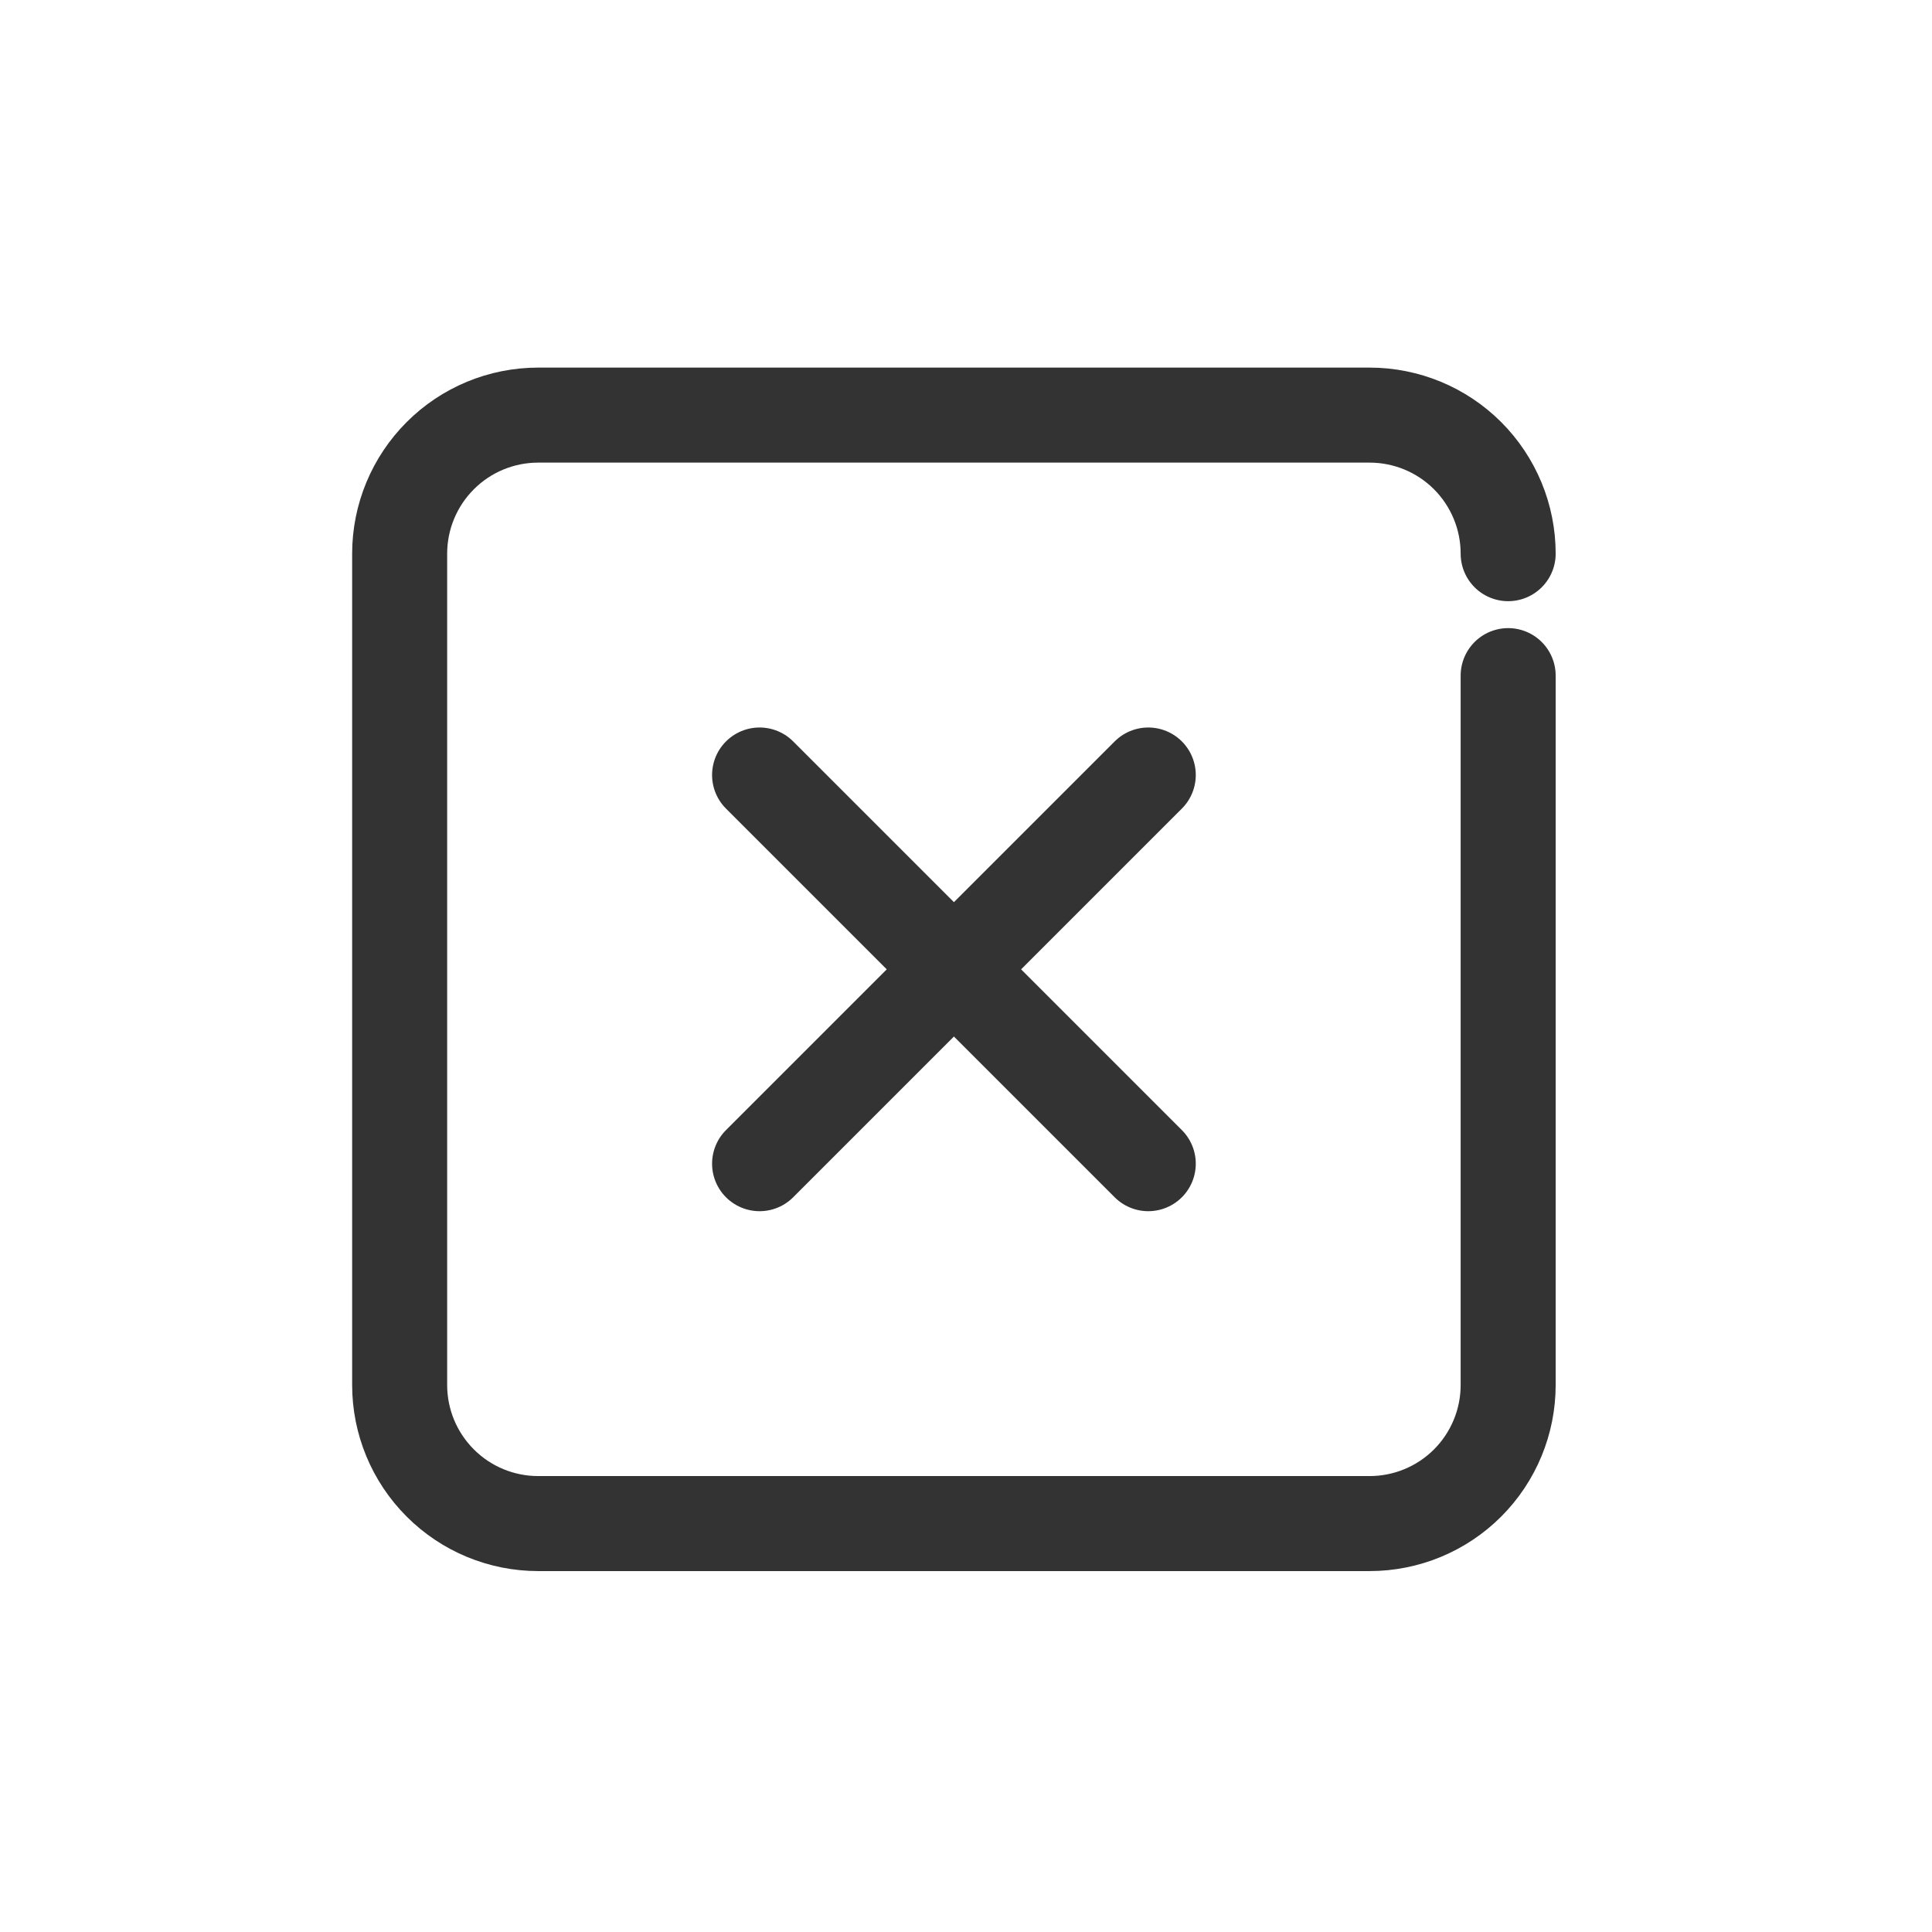
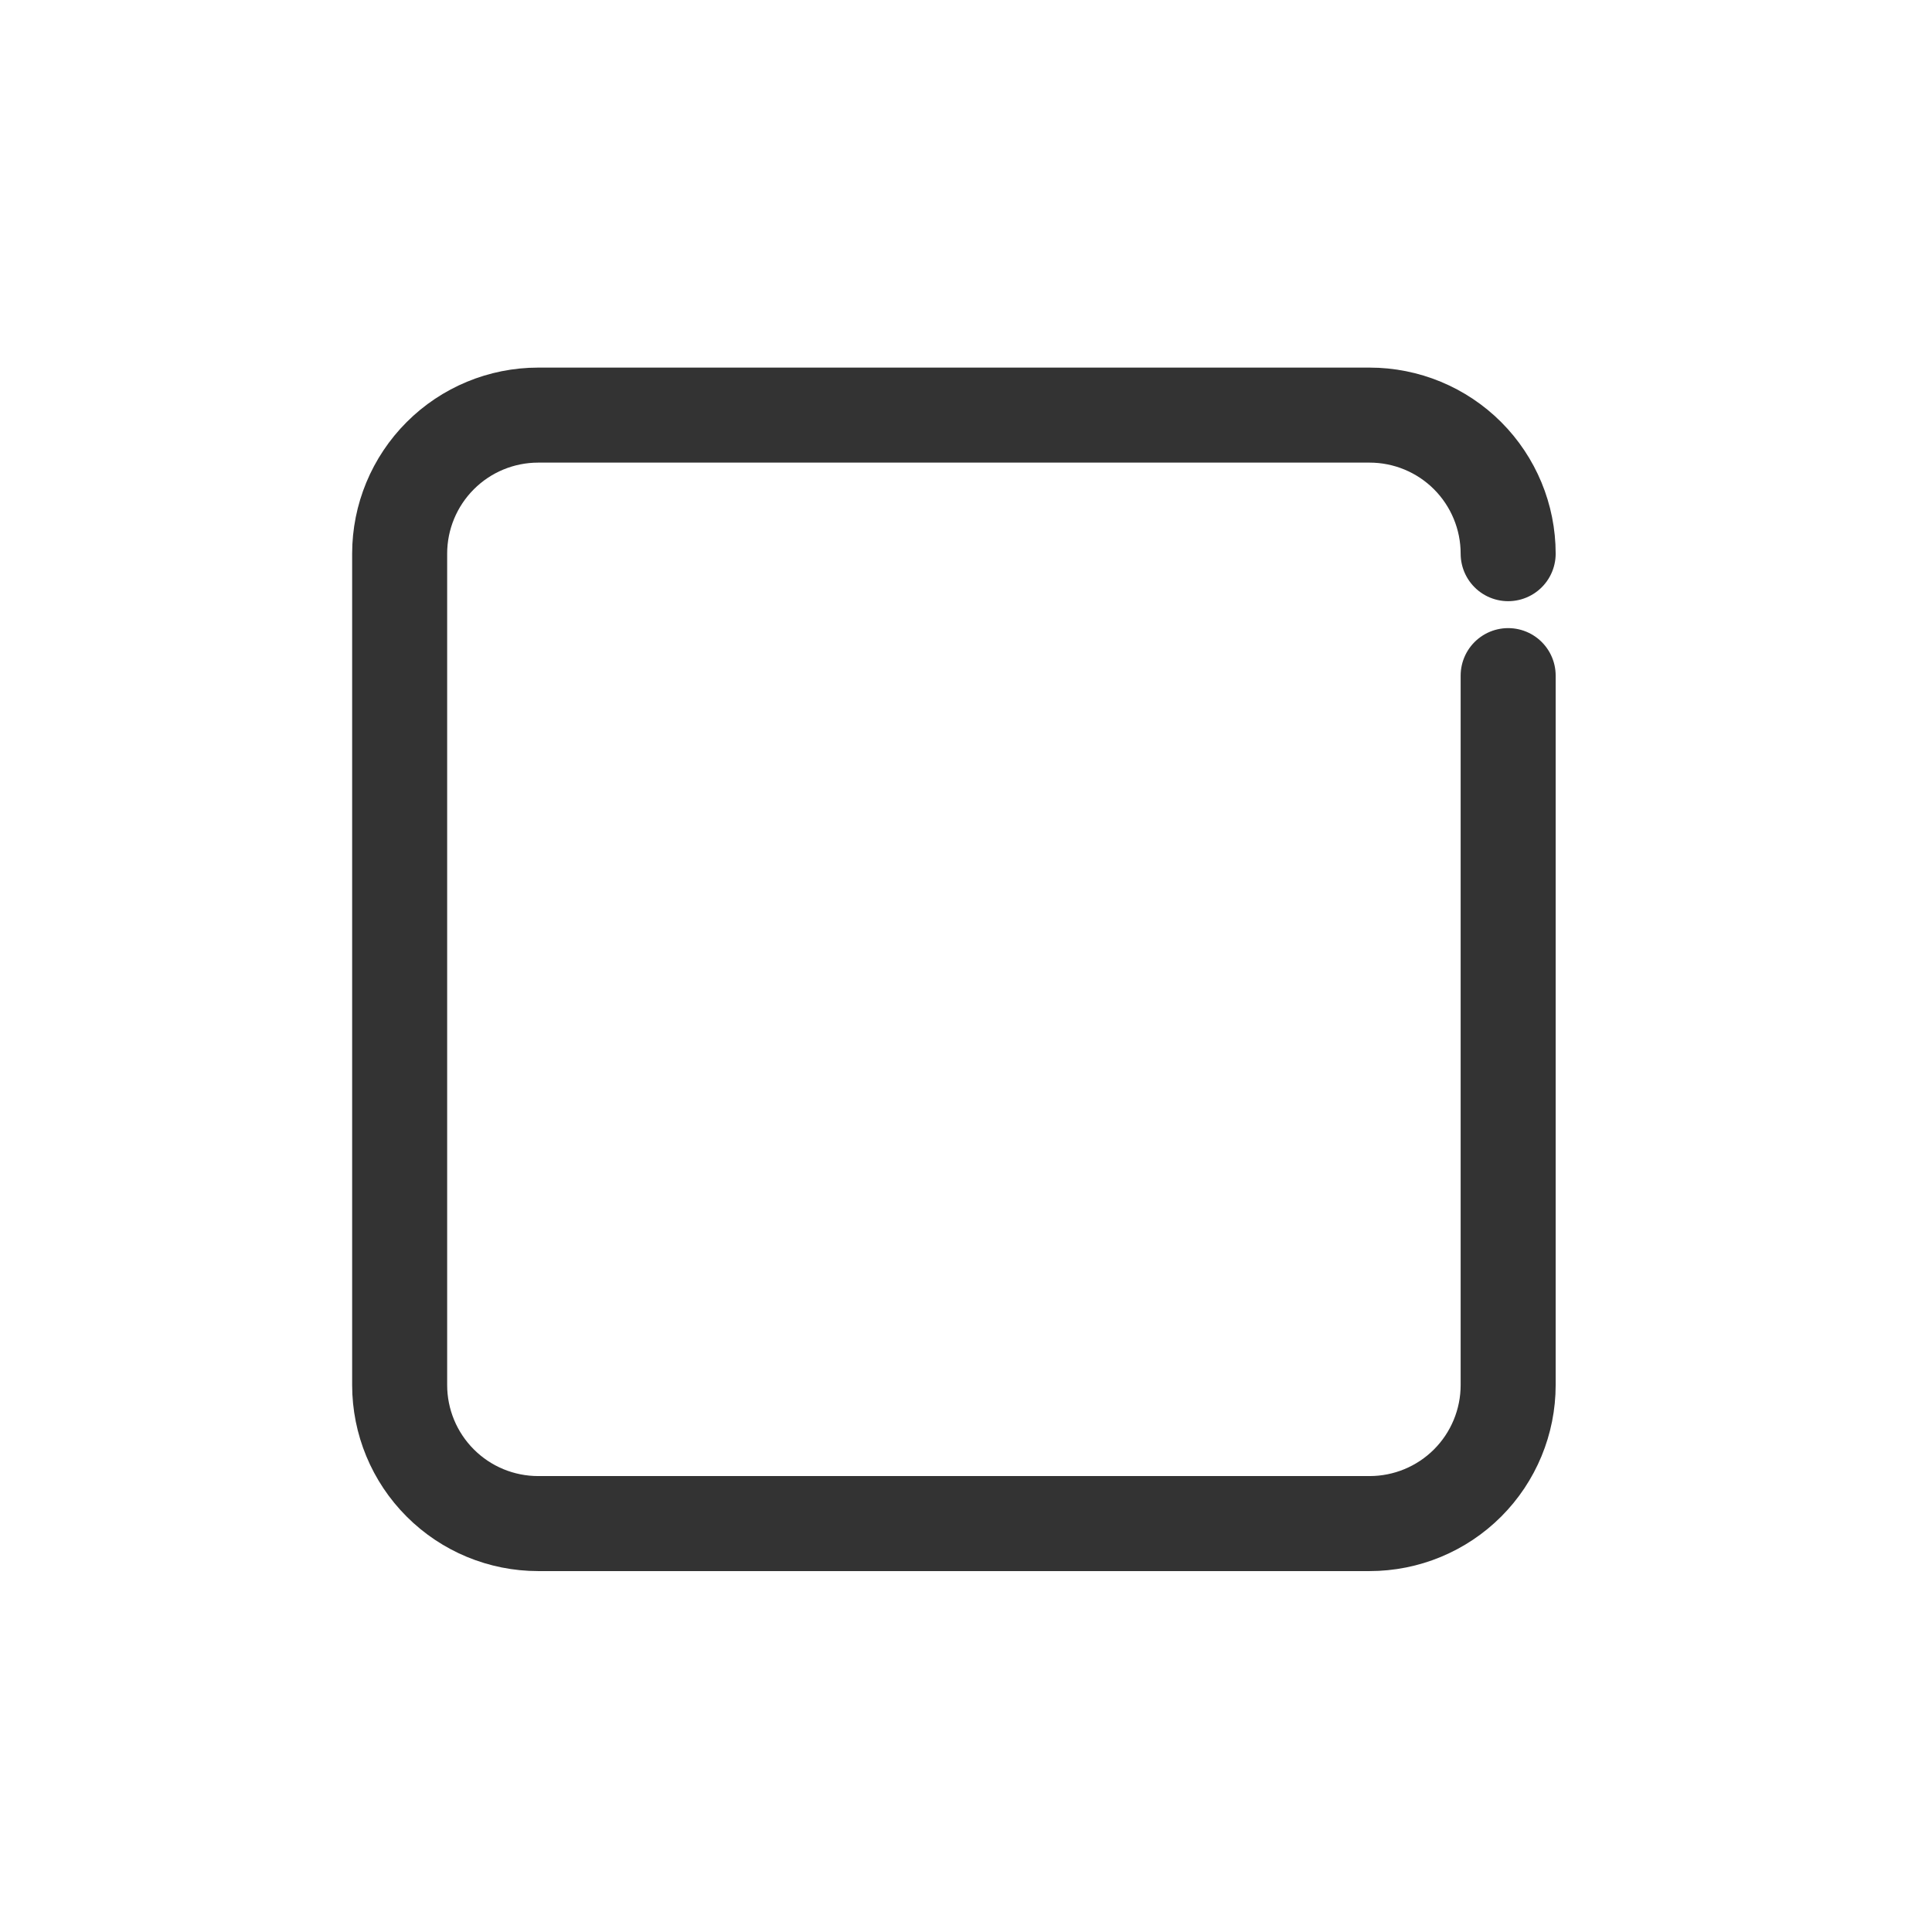
<svg xmlns="http://www.w3.org/2000/svg" width="50" height="50" viewBox="0 0 50 50" fill="none">
-   <path d="M19.658 20.057L29.717 30.116" stroke="#333333" stroke-width="2.459" stroke-miterlimit="10" stroke-linecap="round" />
-   <path d="M19.658 30.116L29.717 20.057" stroke="#333333" stroke-width="2.459" stroke-miterlimit="10" stroke-linecap="round" />
  <path d="M39.031 17.485V35.844C39.031 36.795 38.653 37.708 37.981 38.38C37.308 39.053 36.396 39.43 35.445 39.43H13.929C12.978 39.43 12.066 39.053 11.394 38.38C10.721 37.708 10.343 36.795 10.343 35.844V14.329C10.343 13.378 10.721 12.466 11.394 11.793C12.066 11.12 12.978 10.743 13.929 10.743H35.445C36.396 10.743 37.308 11.12 37.981 11.793C38.653 12.466 39.031 13.378 39.031 14.329" stroke="#333333" stroke-width="2.459" stroke-linecap="round" stroke-linejoin="round" />
</svg>